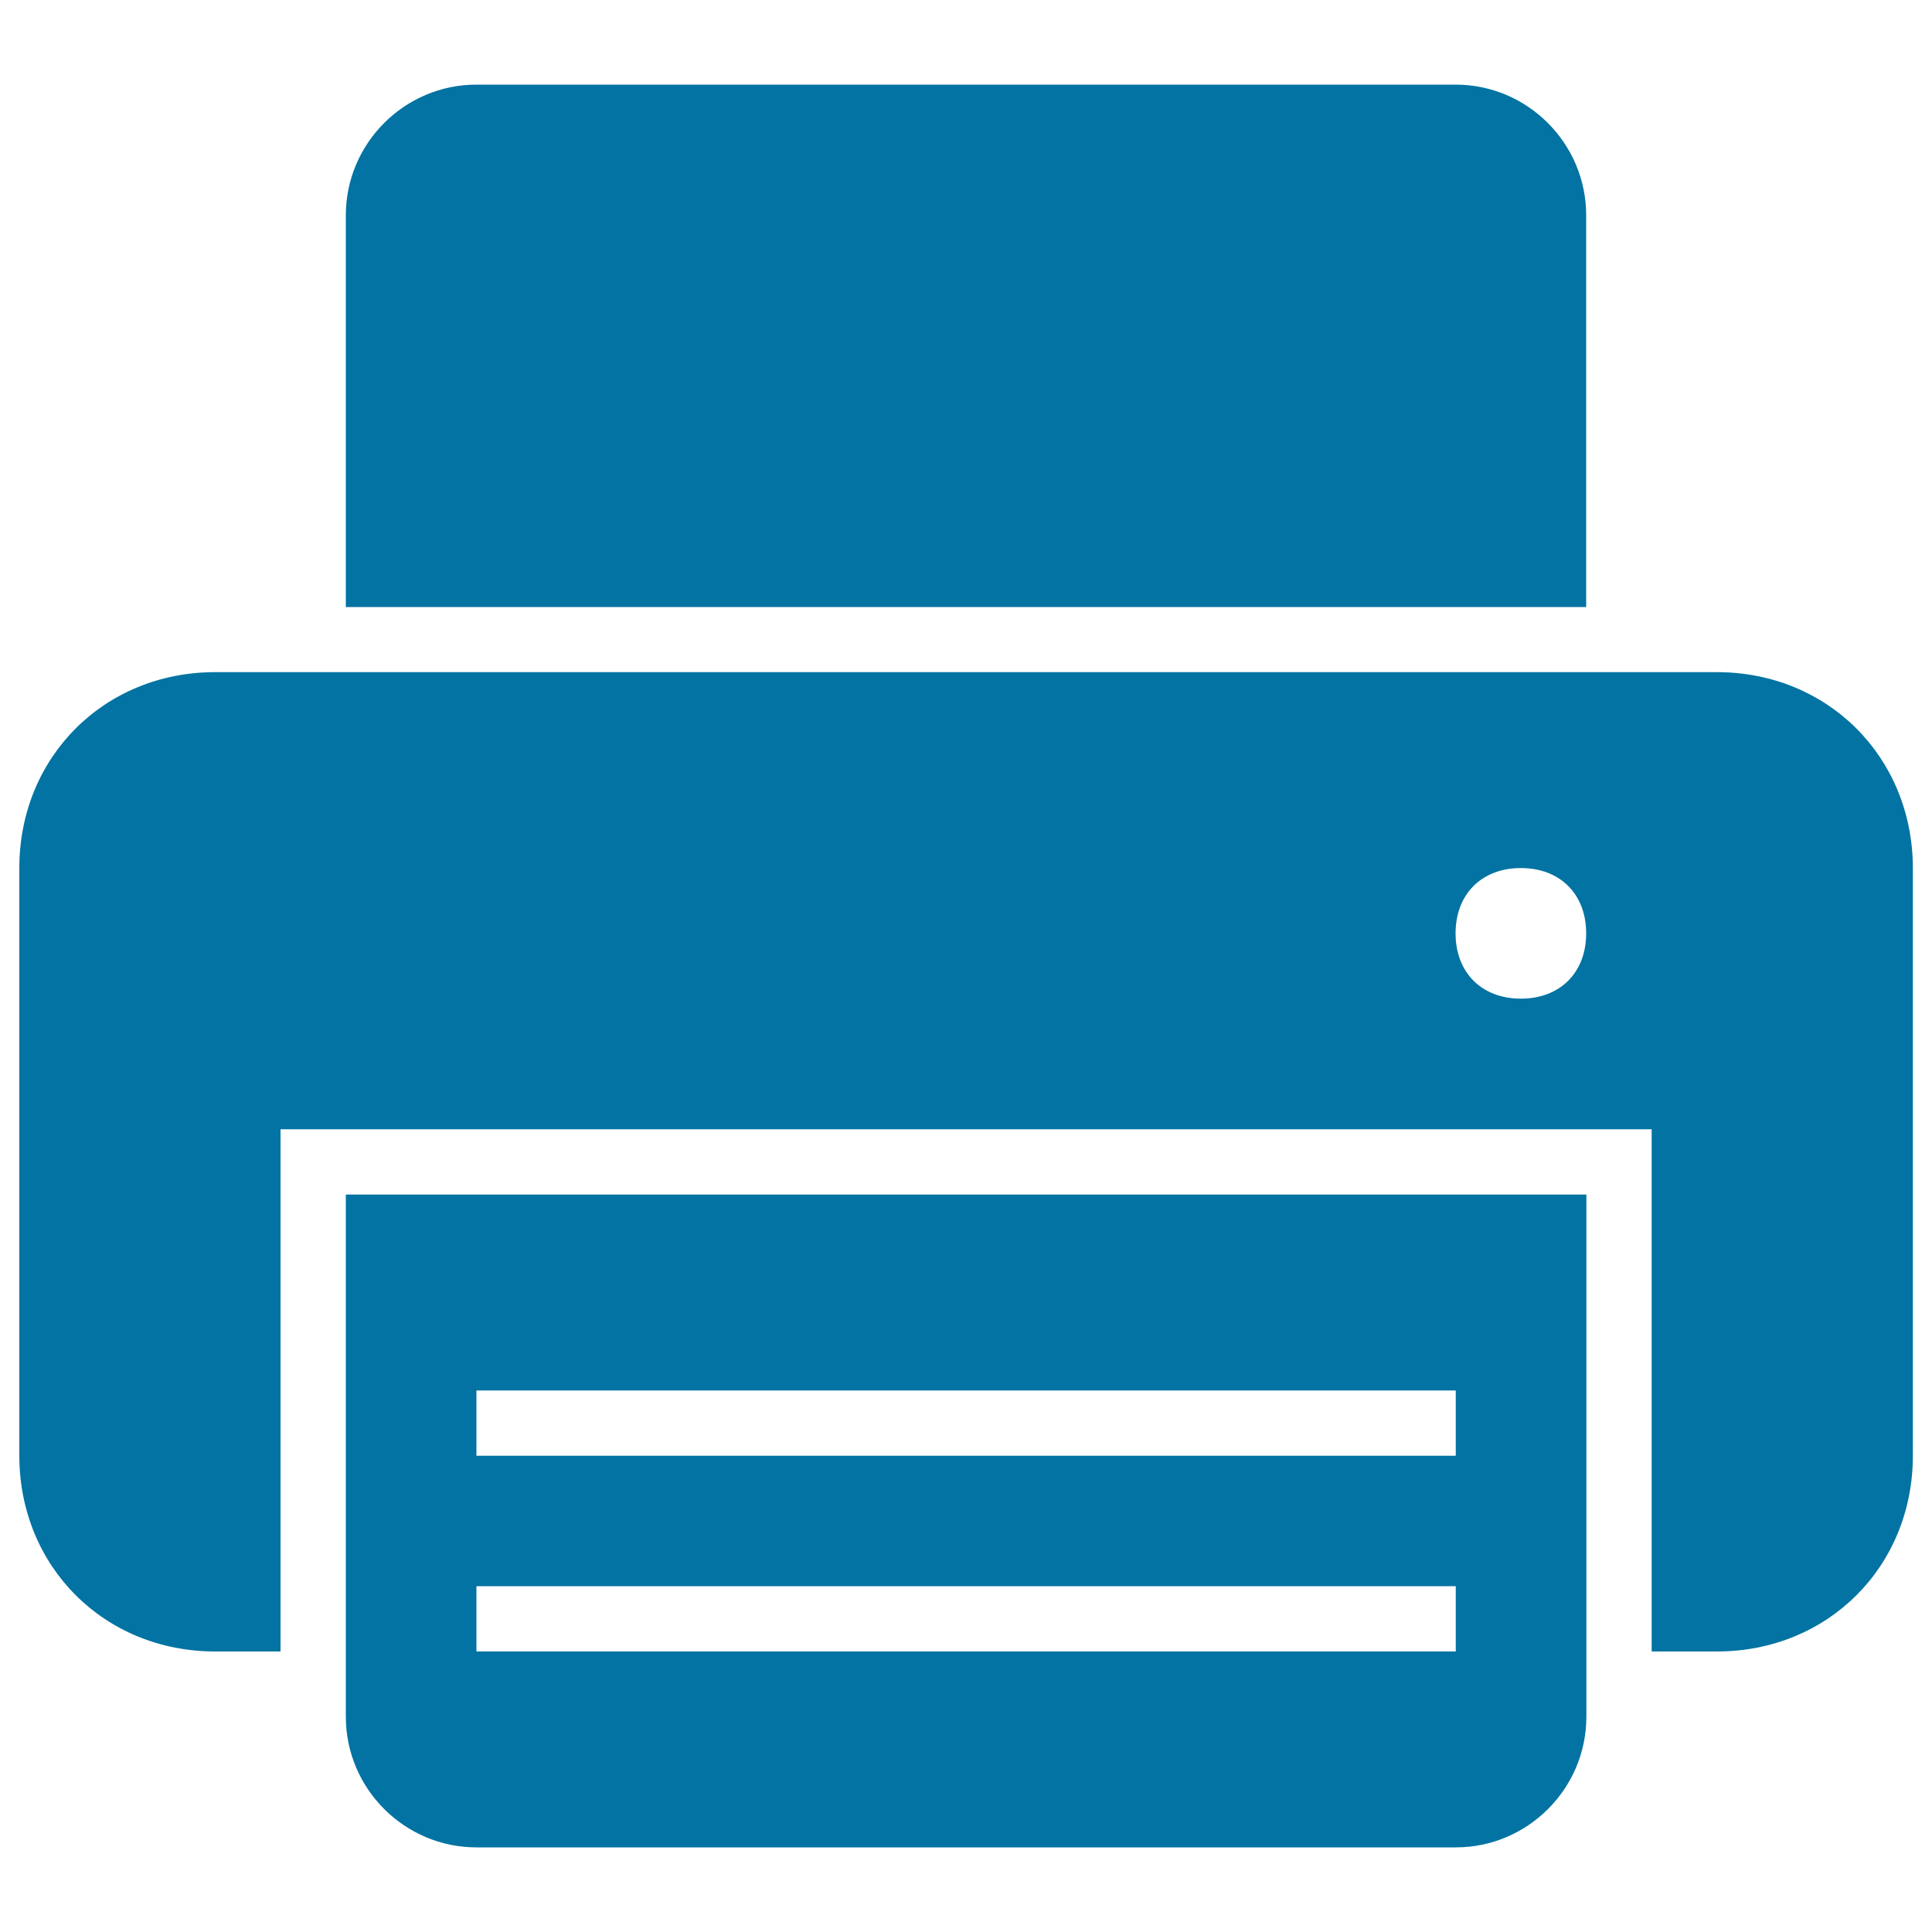
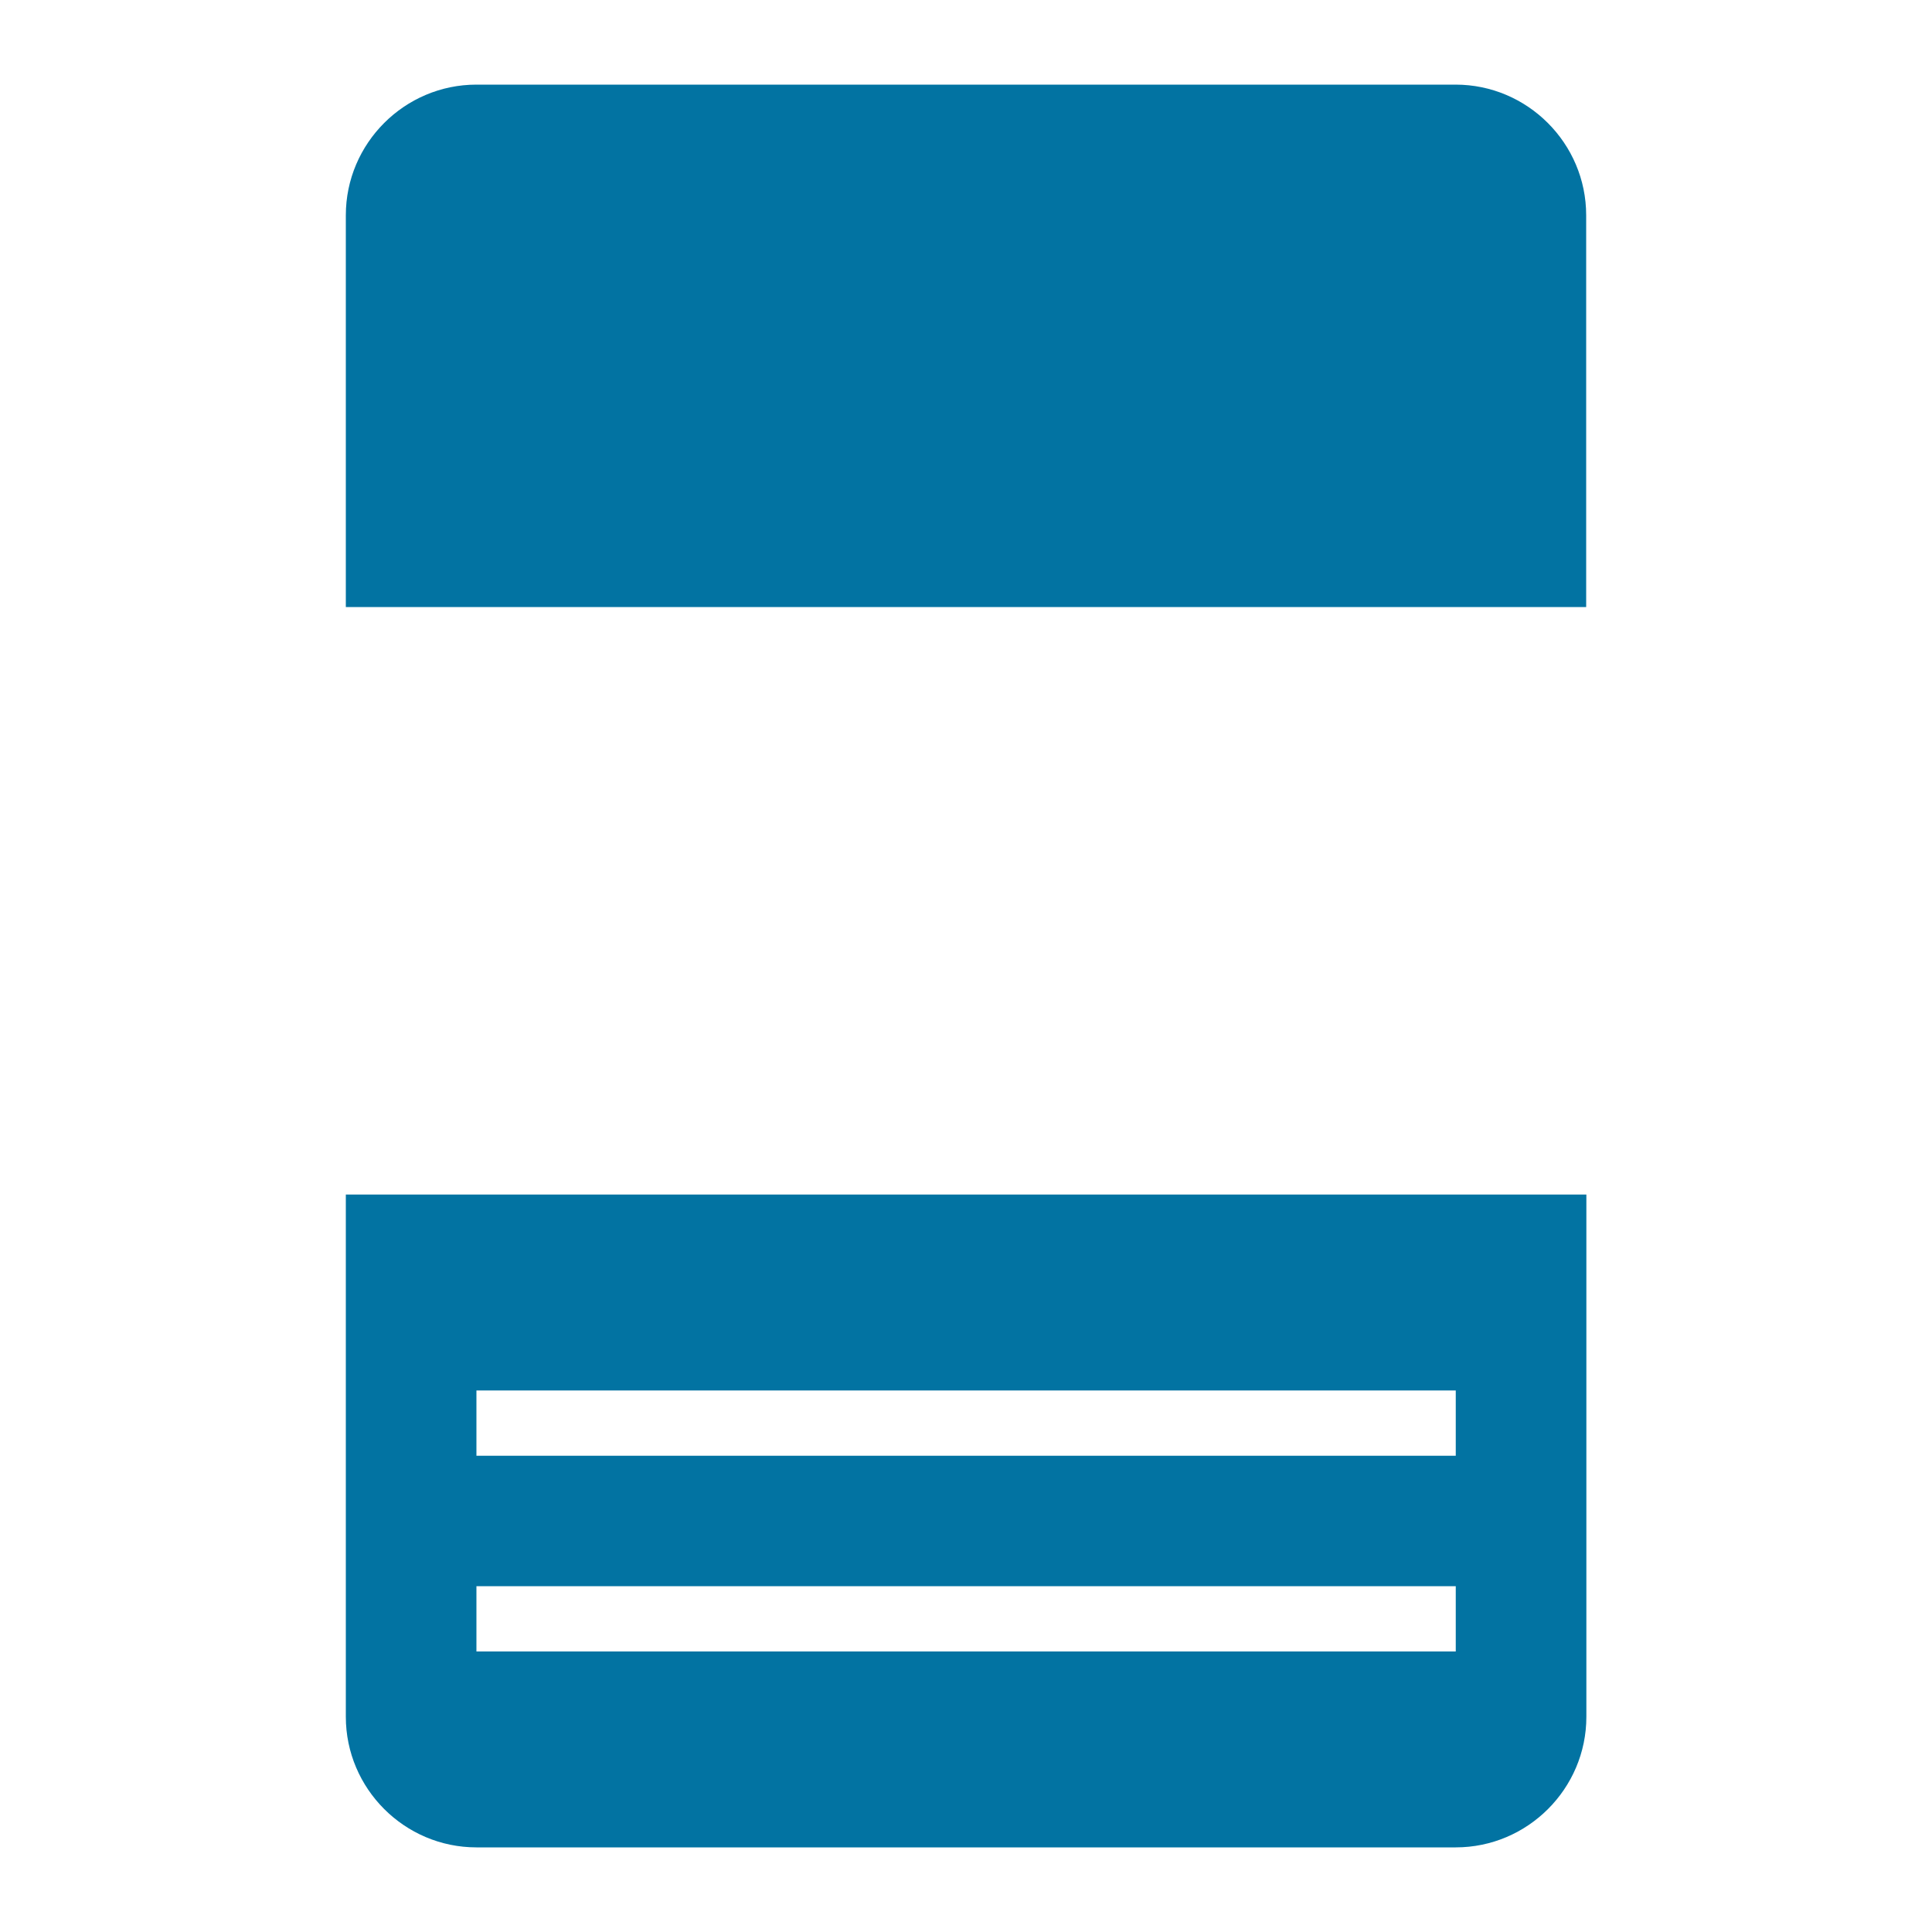
<svg xmlns="http://www.w3.org/2000/svg" viewBox="0 0 1000 1000" style="fill:#0273a2">
  <title>Print Black Printer Tool Symbol SVG icon</title>
  <g>
    <g>
      <path d="M821,111.4c0-37.2-30.4-67.6-67.6-67.6H246.6c-37.2,0-67.6,30.4-67.6,67.6v202.8H821V111.4z" />
-       <path d="M888.6,347.9H111.4C53.9,347.9,10,391.9,10,449.3v304.1c0,57.4,43.9,101.4,101.4,101.4h33.8V584.5h709.7v270.3h33.8c57.4,0,101.4-43.9,101.4-101.4V449.3C990,391.9,946.1,347.9,888.6,347.9z M787.2,516.9c-20.3,0-33.8-13.5-33.8-33.8c0-20.3,13.5-33.8,33.8-33.8s33.8,13.5,33.8,33.8C821,503.4,807.5,516.9,787.2,516.9z" />
-       <path d="M179,888.6c0,37.2,30.4,67.6,67.6,67.6h506.9c37.2,0,67.6-30.4,67.6-67.6V618.3H179V888.6z M246.6,719.7h506.9v33.8H246.6V719.7z M246.6,821h506.9v33.8H246.6V821z" />
+       <path d="M179,888.6c0,37.2,30.4,67.6,67.6,67.6h506.9c37.2,0,67.6-30.4,67.6-67.6V618.3H179V888.6z M246.6,719.7h506.9v33.8H246.6z M246.6,821h506.9v33.8H246.6V821z" />
    </g>
  </g>
</svg>